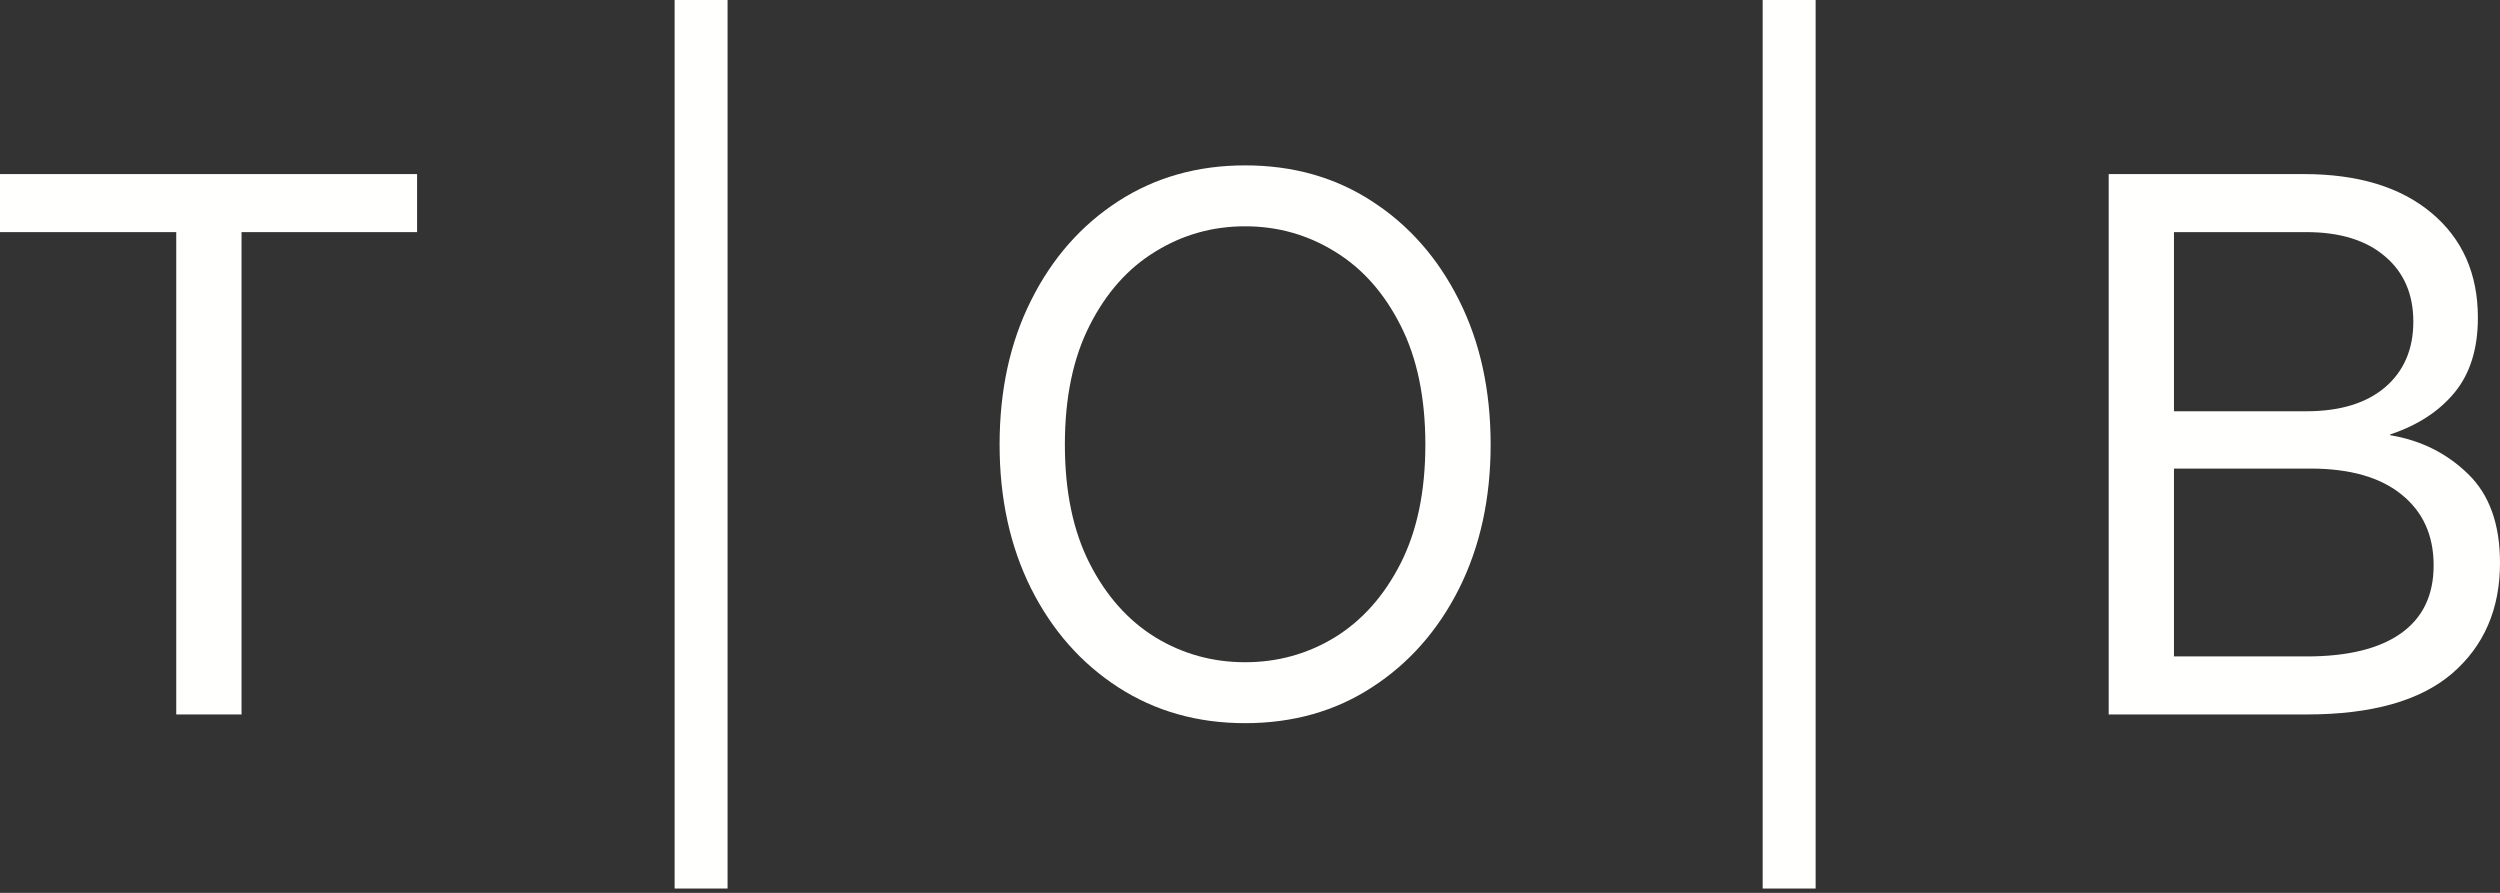
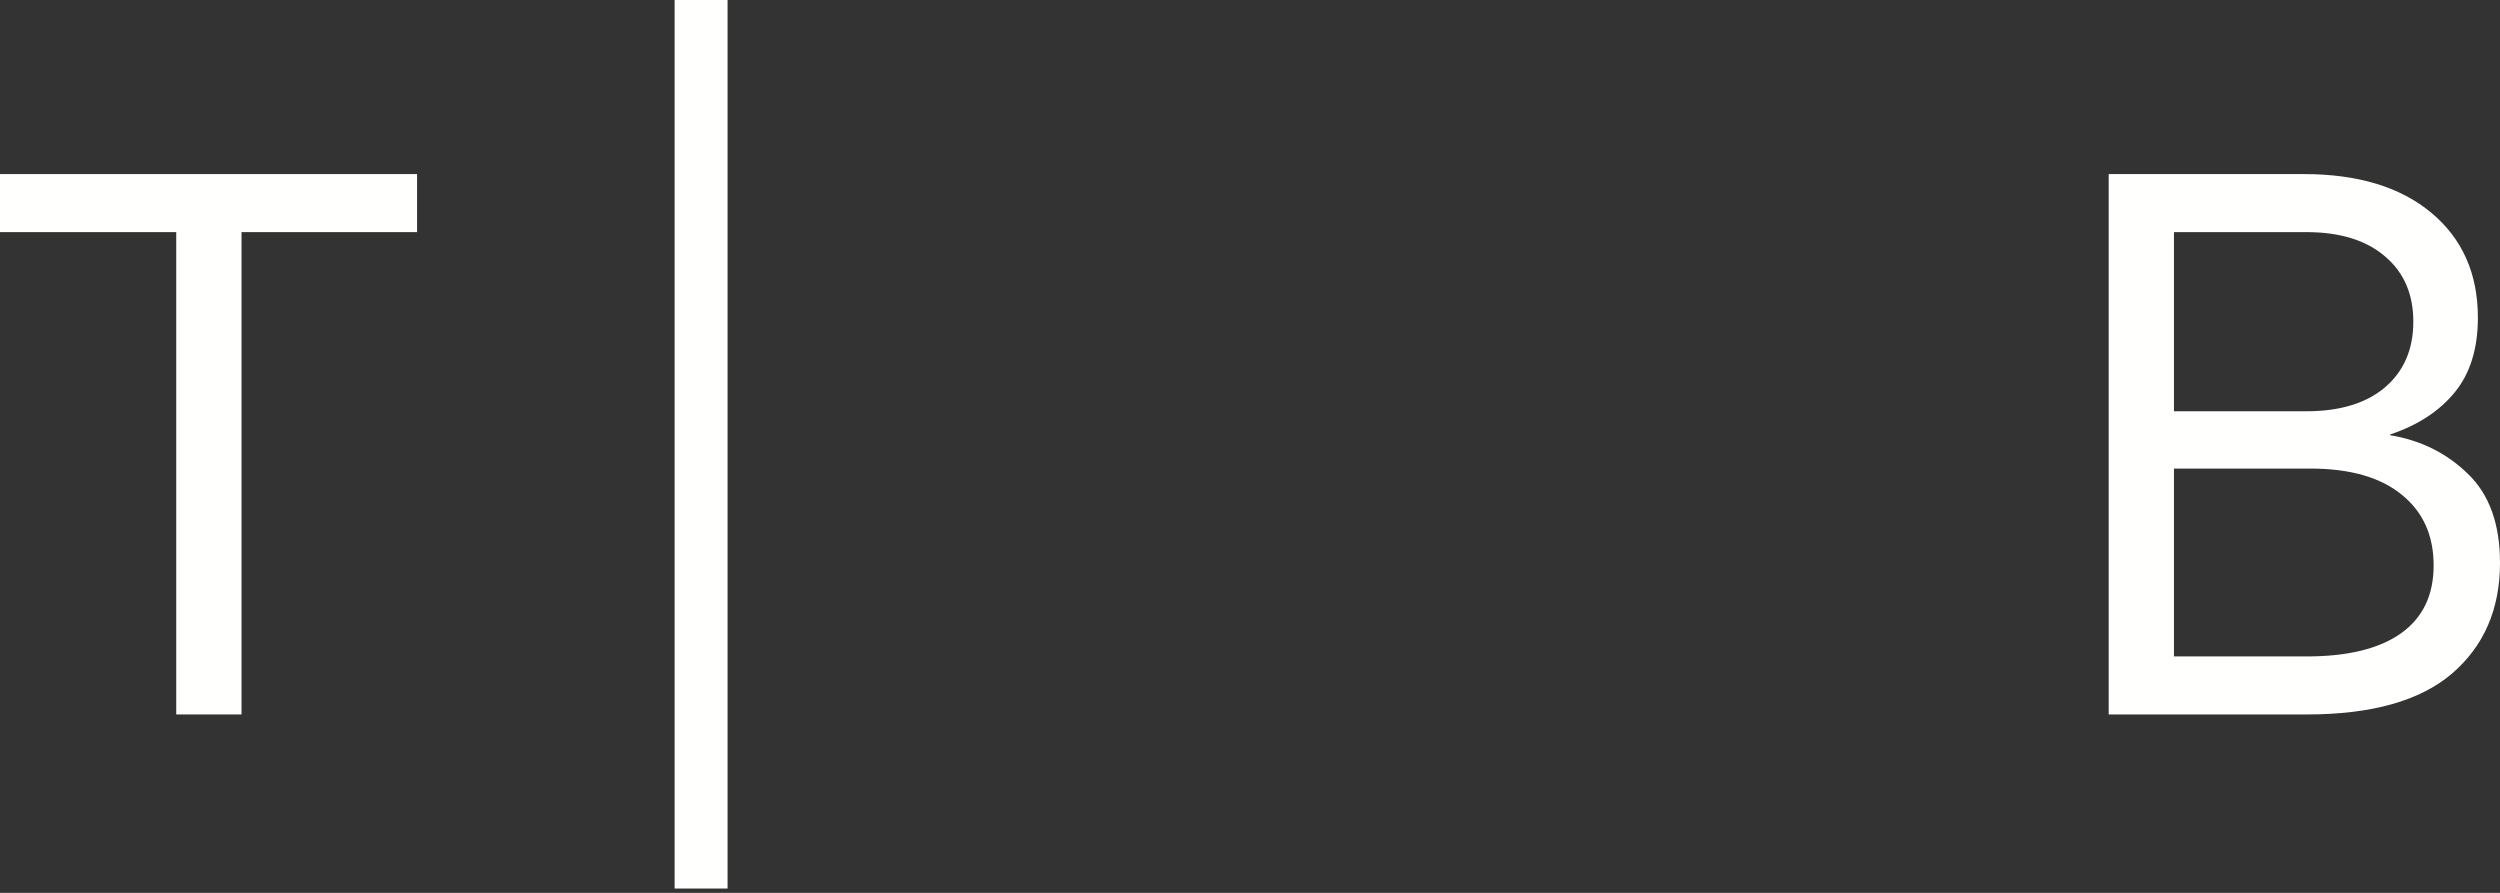
<svg xmlns="http://www.w3.org/2000/svg" width="196" height="70" viewBox="0 0 196 70" fill="none">
  <rect x="0" y="0" width="196" height="70" fill="#333333" stroke="none" />
  <path d="M165.321 56.013V13.648H180.618C184.864 13.648 188.2 14.662 190.626 16.691C193.052 18.719 194.266 21.458 194.266 24.908C194.266 27.334 193.659 29.286 192.446 30.765C191.233 32.243 189.546 33.343 187.385 34.063V34.12C189.792 34.518 191.83 35.532 193.498 37.162C195.166 38.773 196 41.095 196 44.128C196 47.749 194.749 50.639 192.247 52.8C189.745 54.942 185.944 56.013 180.845 56.013H165.321ZM170.439 51.464H180.845C184.049 51.464 186.503 50.867 188.209 49.673C189.934 48.459 190.797 46.678 190.797 44.327C190.797 41.977 189.963 40.129 188.295 38.783C186.627 37.418 184.238 36.736 181.13 36.736H170.439V51.464ZM170.439 32.243H180.817C183.452 32.243 185.508 31.618 186.987 30.367C188.465 29.097 189.205 27.381 189.205 25.22C189.205 23.059 188.465 21.354 186.987 20.102C185.508 18.832 183.452 18.198 180.817 18.198H170.439V32.243Z" fill="#FFFFFE" />
-   <path d="M142.345 0V69.661H138.194V0H142.345Z" fill="#FFFFFE" />
-   <path d="M97.617 56.696C93.882 56.696 90.565 55.757 87.665 53.881C84.765 52.004 82.49 49.426 80.841 46.147C79.192 42.849 78.368 39.086 78.368 34.859C78.368 30.594 79.192 26.822 80.841 23.543C82.49 20.245 84.765 17.657 87.665 15.781C90.565 13.904 93.882 12.966 97.617 12.966C101.37 12.966 104.687 13.904 107.568 15.781C110.468 17.657 112.743 20.245 114.392 23.543C116.041 26.822 116.866 30.594 116.866 34.859C116.866 39.086 116.041 42.849 114.392 46.147C112.743 49.426 110.468 52.004 107.568 53.881C104.687 55.757 101.37 56.696 97.617 56.696ZM97.617 51.919C100.176 51.919 102.526 51.265 104.668 49.957C106.81 48.63 108.525 46.697 109.814 44.157C111.103 41.617 111.748 38.517 111.748 34.859C111.748 31.182 111.103 28.073 109.814 25.533C108.525 22.974 106.81 21.041 104.668 19.733C102.526 18.406 100.176 17.742 97.617 17.742C95.058 17.742 92.707 18.406 90.565 19.733C88.423 21.041 86.708 22.974 85.419 25.533C84.13 28.073 83.486 31.182 83.486 34.859C83.486 38.517 84.13 41.617 85.419 44.157C86.708 46.697 88.423 48.63 90.565 49.957C92.707 51.265 95.058 51.919 97.617 51.919Z" fill="#FFFFFE" />
  <path d="M57.041 0V69.661H52.89V0H57.041Z" fill="#FFFFFE" />
  <path d="M0 18.198V13.648H32.698V18.198H18.936V56.013H13.818V18.198H0Z" fill="#FFFFFE" />
</svg>